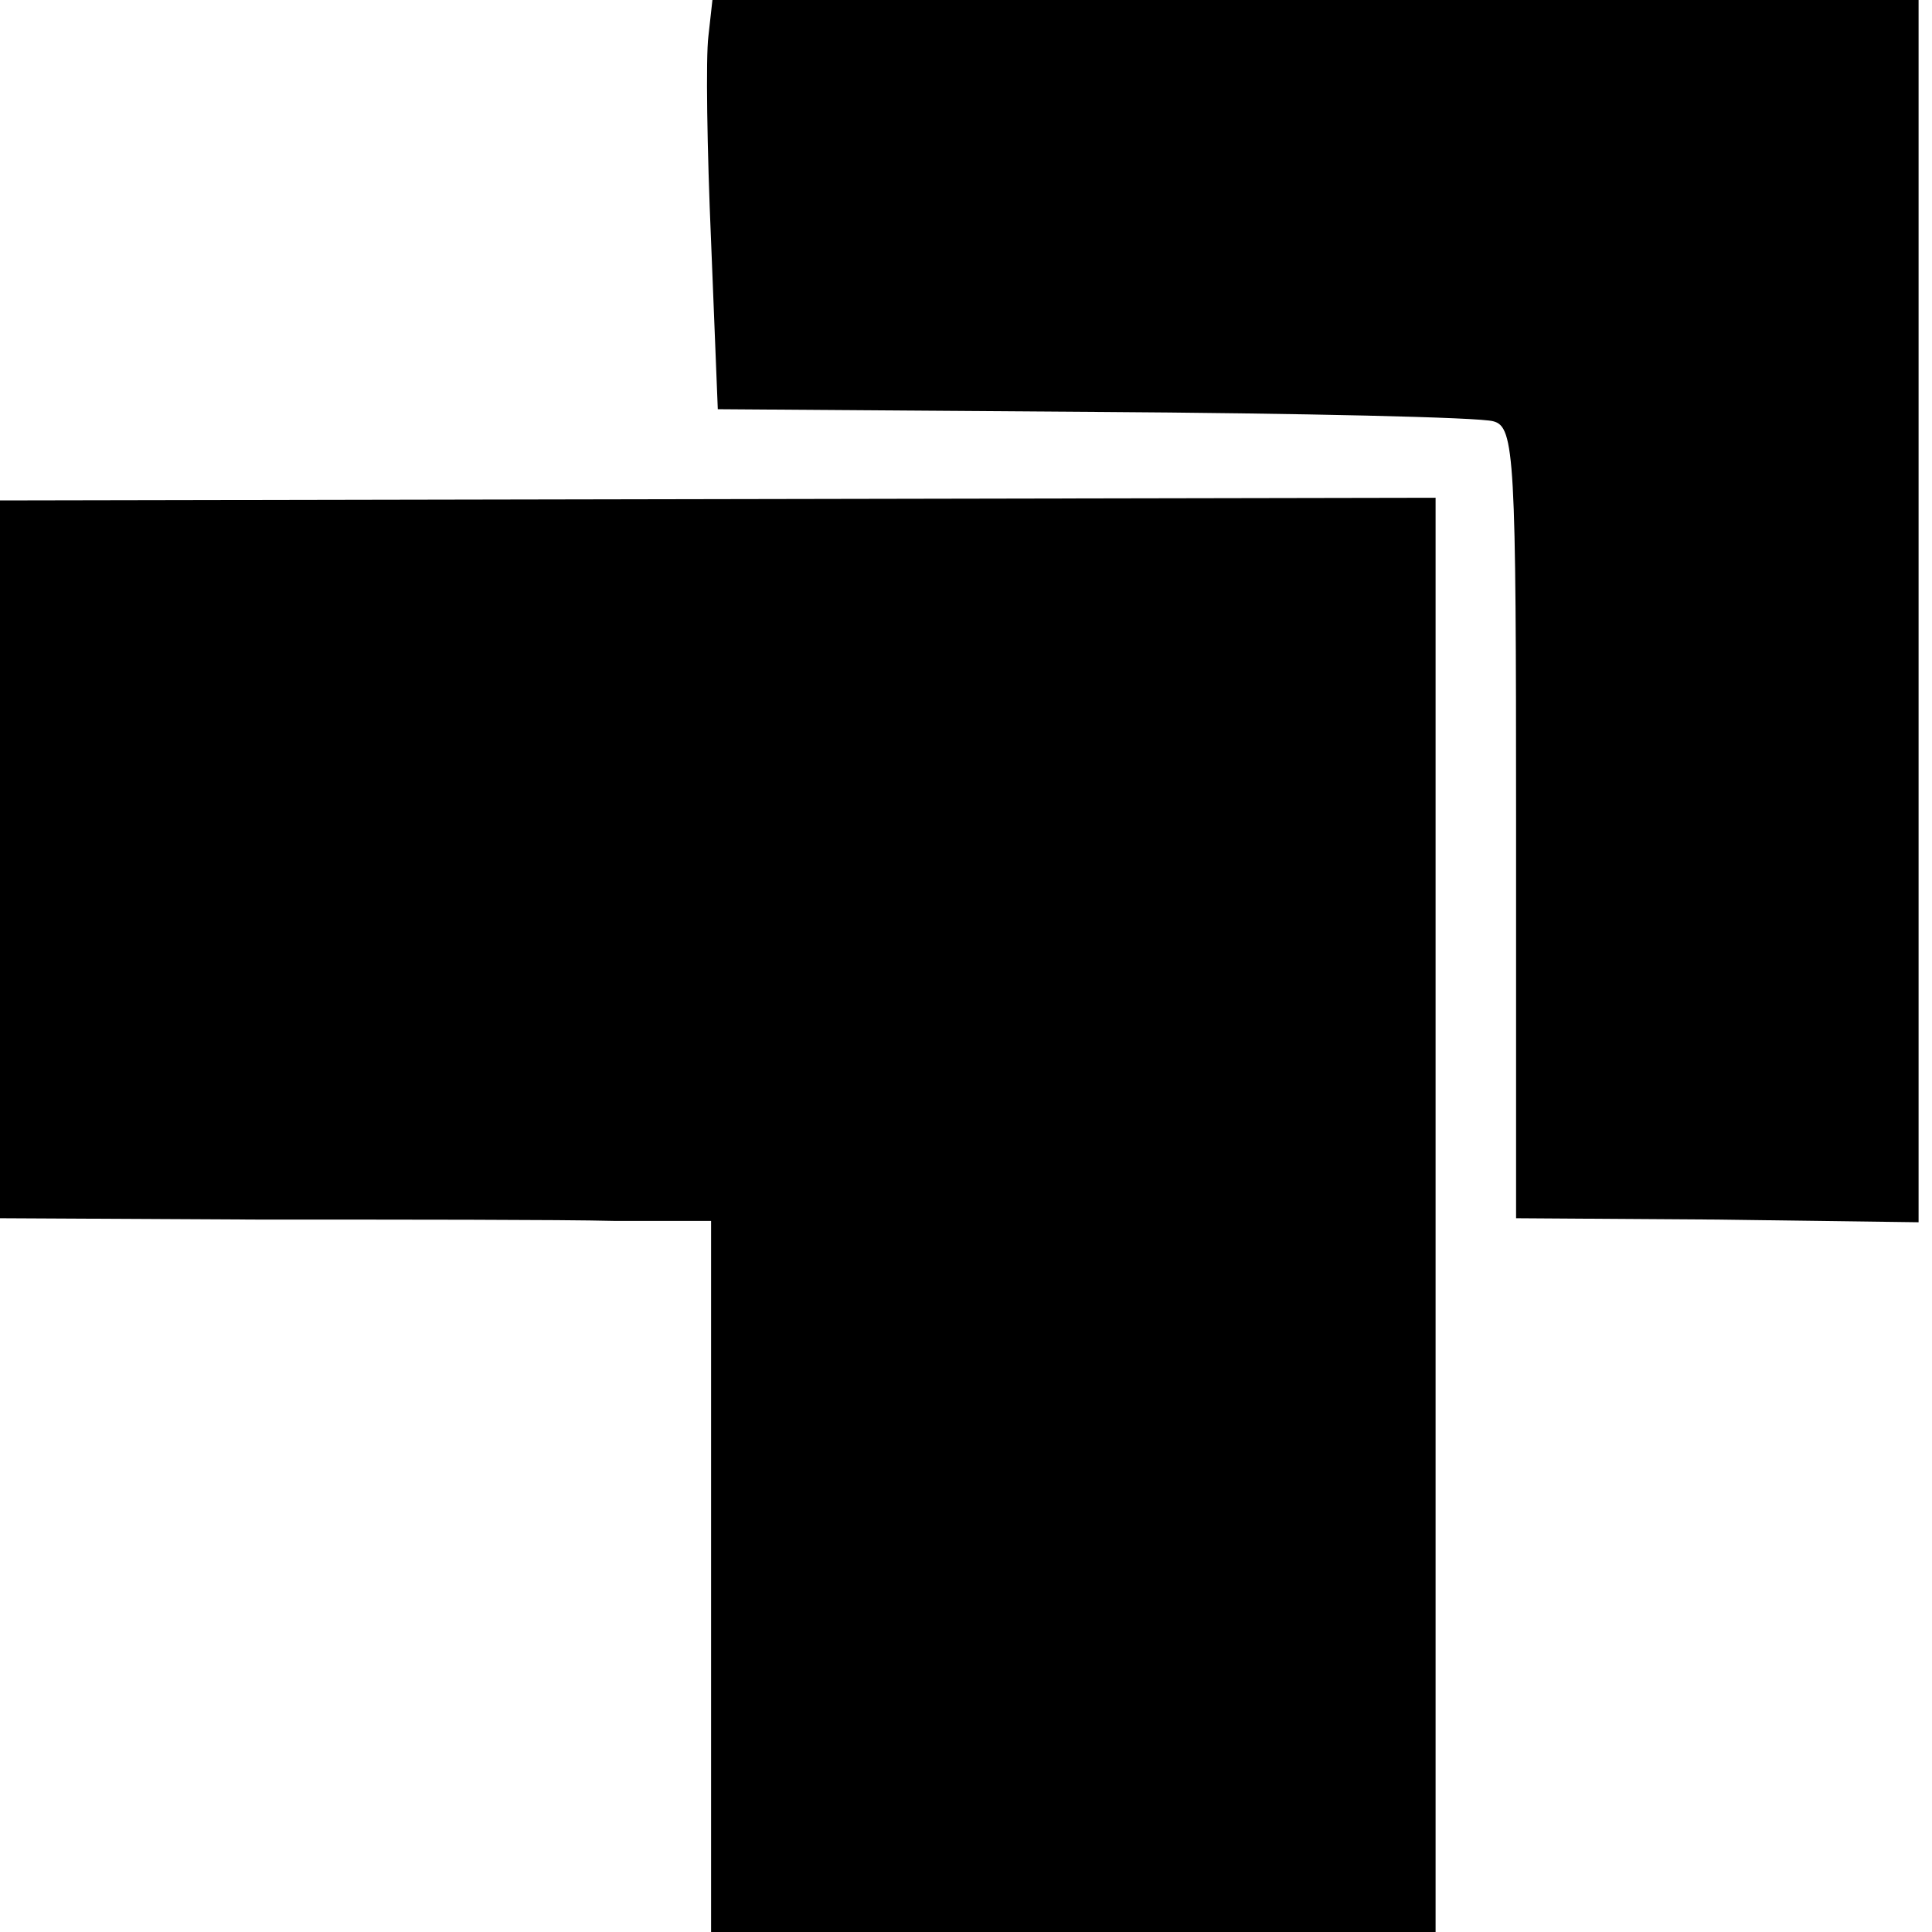
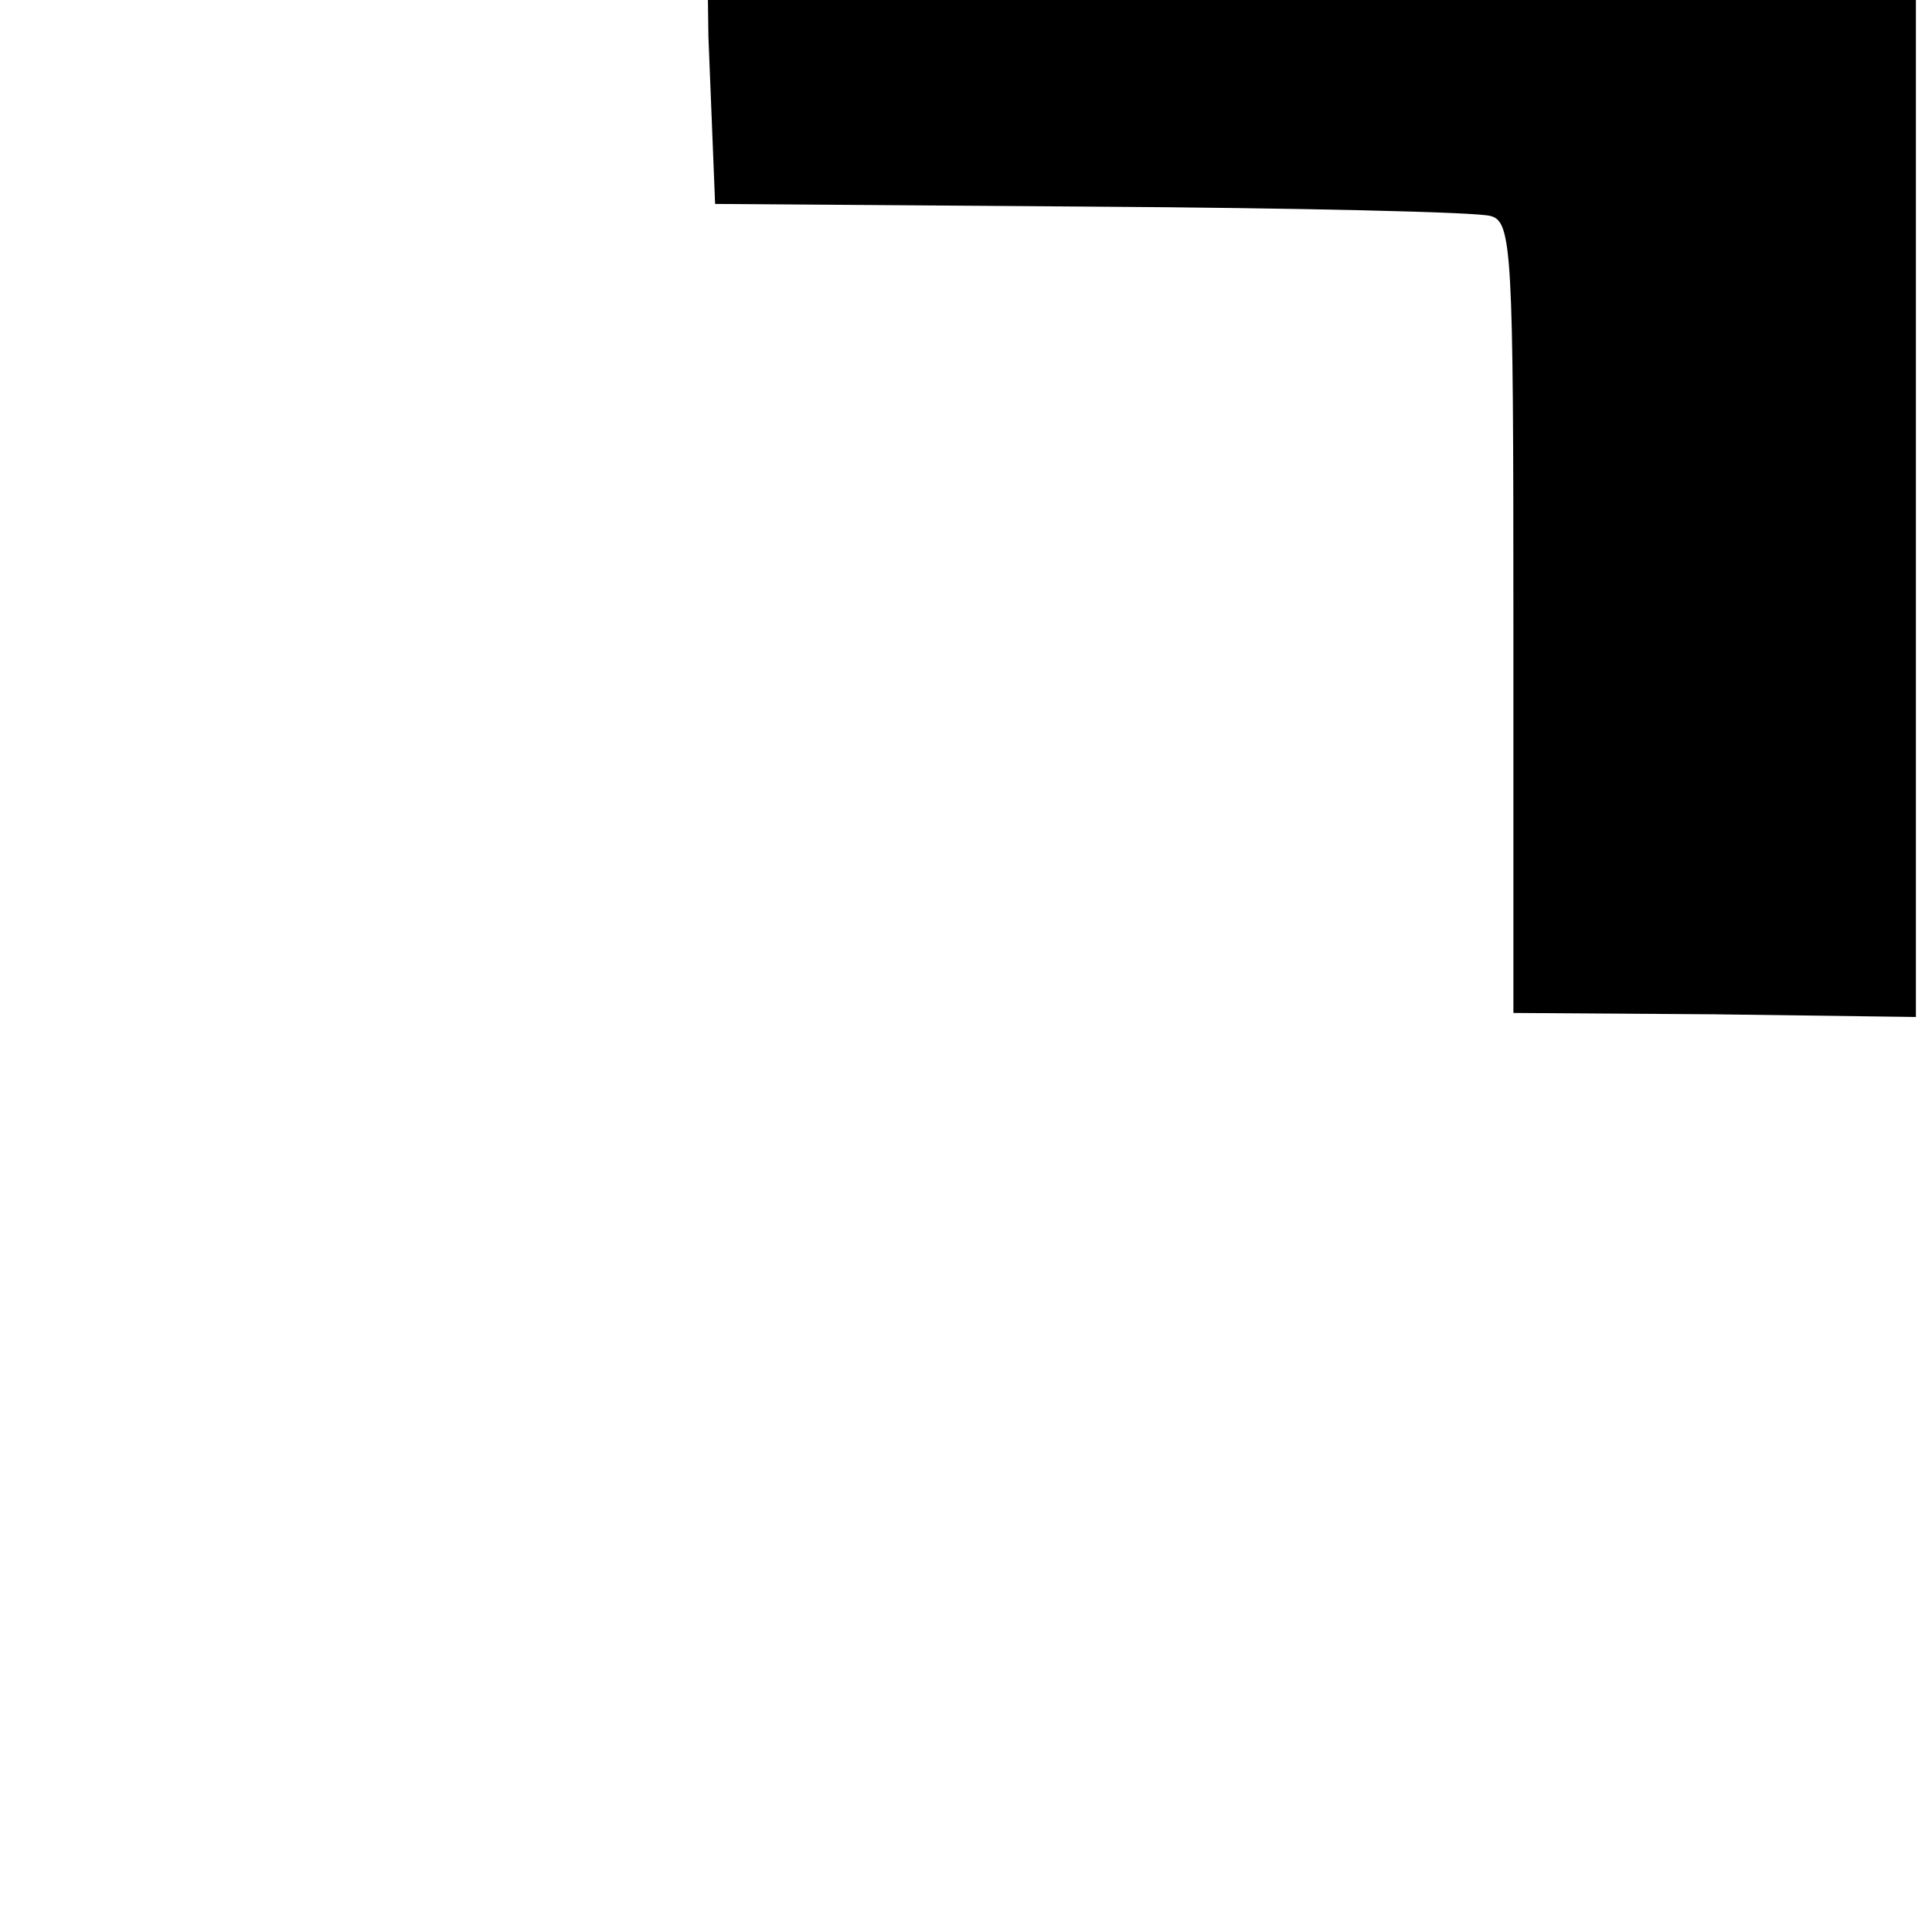
<svg xmlns="http://www.w3.org/2000/svg" version="1.0" width="144pt" height="144pt" viewBox="0 0 144 144" preserveAspectRatio="xMidYMid meet">
  <g transform="translate(0,144) scale(0.1,-0.1)" fill="#000000" stroke="none">
-     <path d="M528 1413 c-2 -16 -1 -84 2 -153 l5 -125 280 -2 c154 -1 288 -4 298 -7 16 -4 17 -27 17 -299 l0 -295 150 -1 150 -2 0 456 0 455 -449 0 -450 0 -3 -27z" />
-     <path d="M0 799 l0 -267 193 -1 c105 0 225 0 265 -1 l72 0 0 -265 0 -265 270 0 270 0 0 535 0 534 -535 -1 -535 -1 0 -268z" />
+     <path d="M528 1413 l5 -125 280 -2 c154 -1 288 -4 298 -7 16 -4 17 -27 17 -299 l0 -295 150 -1 150 -2 0 456 0 455 -449 0 -450 0 -3 -27z" />
  </g>
</svg>